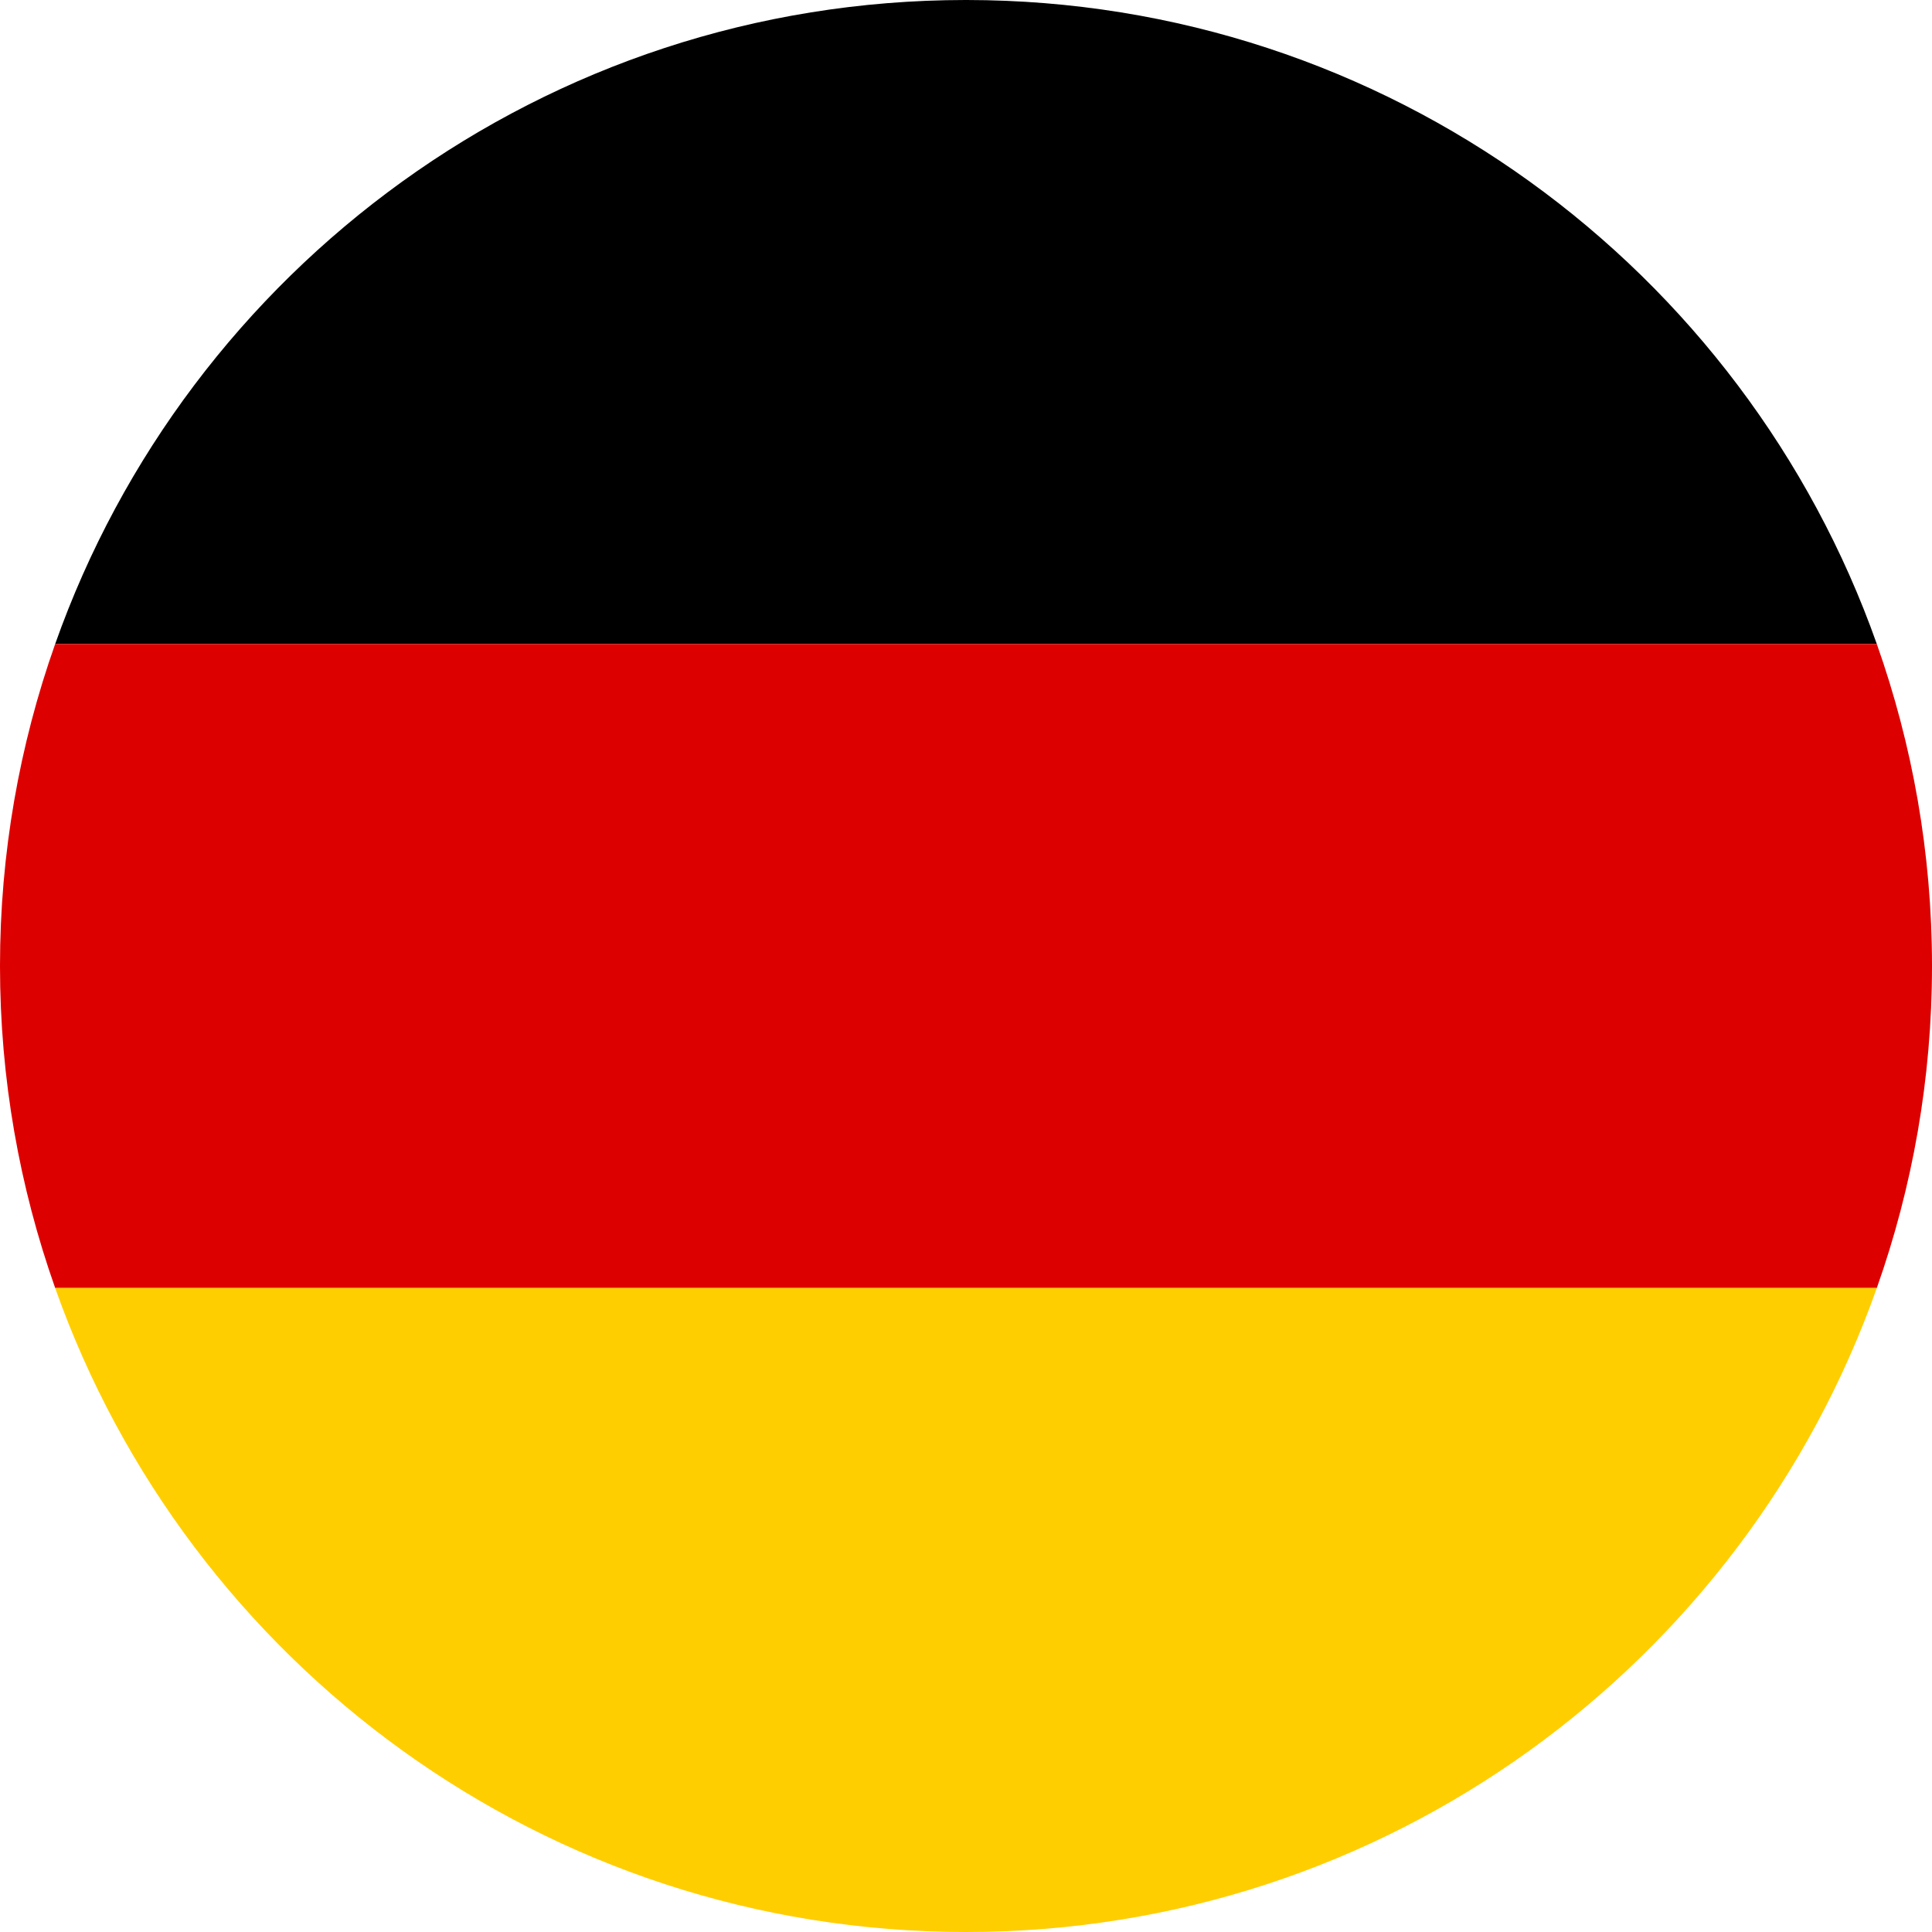
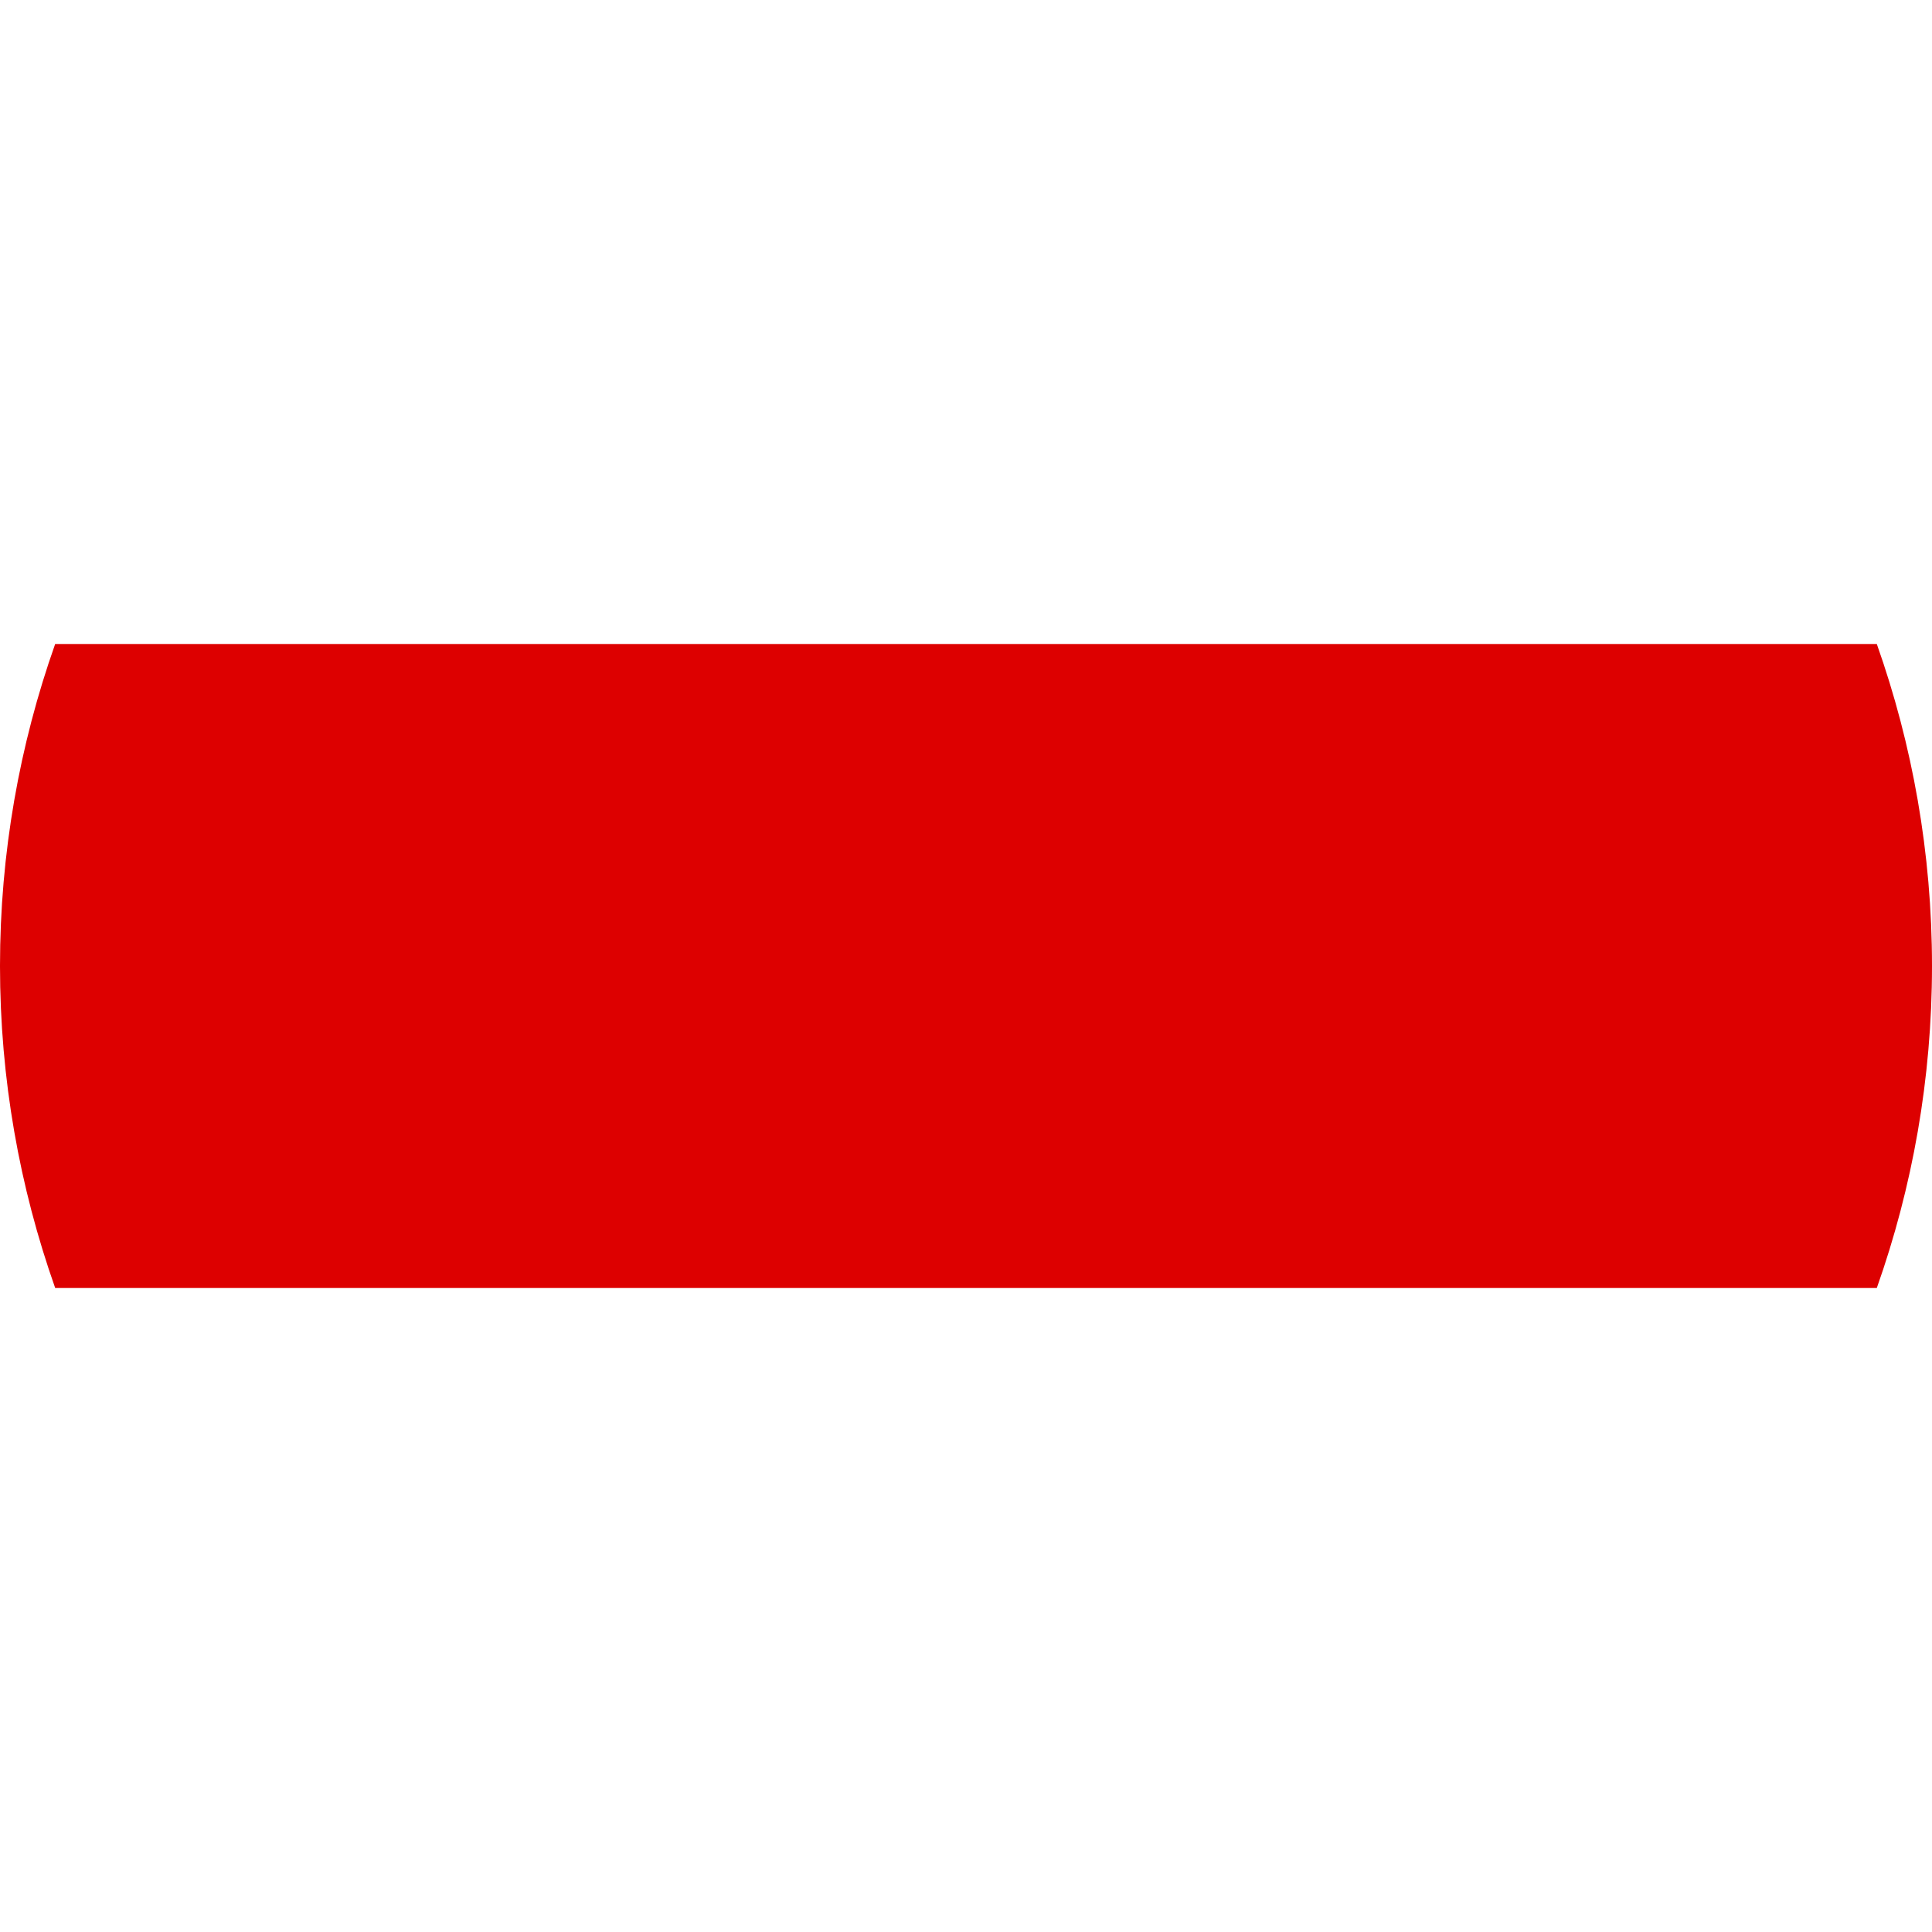
<svg xmlns="http://www.w3.org/2000/svg" version="1.1" viewBox="0 0 90 90">
-   <path d="m2.57 30h84.859c-6.175-17.466-22.818-29.985-42.396-30h-0.068c-19.577 0.015-36.22 12.534-42.395 30z" />
  <path d="m87.429 60c1.659-4.693 2.571-9.739 2.571-15s-0.911-10.307-2.571-15h-84.859c-1.659 4.693-2.57 9.739-2.57 15s0.912 10.307 2.571 15z" fill="#d00" />
-   <path d="m87.429 60h-84.859c6.179 17.476 22.838 30 42.43 30s36.25-12.524 42.429-30z" fill="#ffce00" />
</svg>